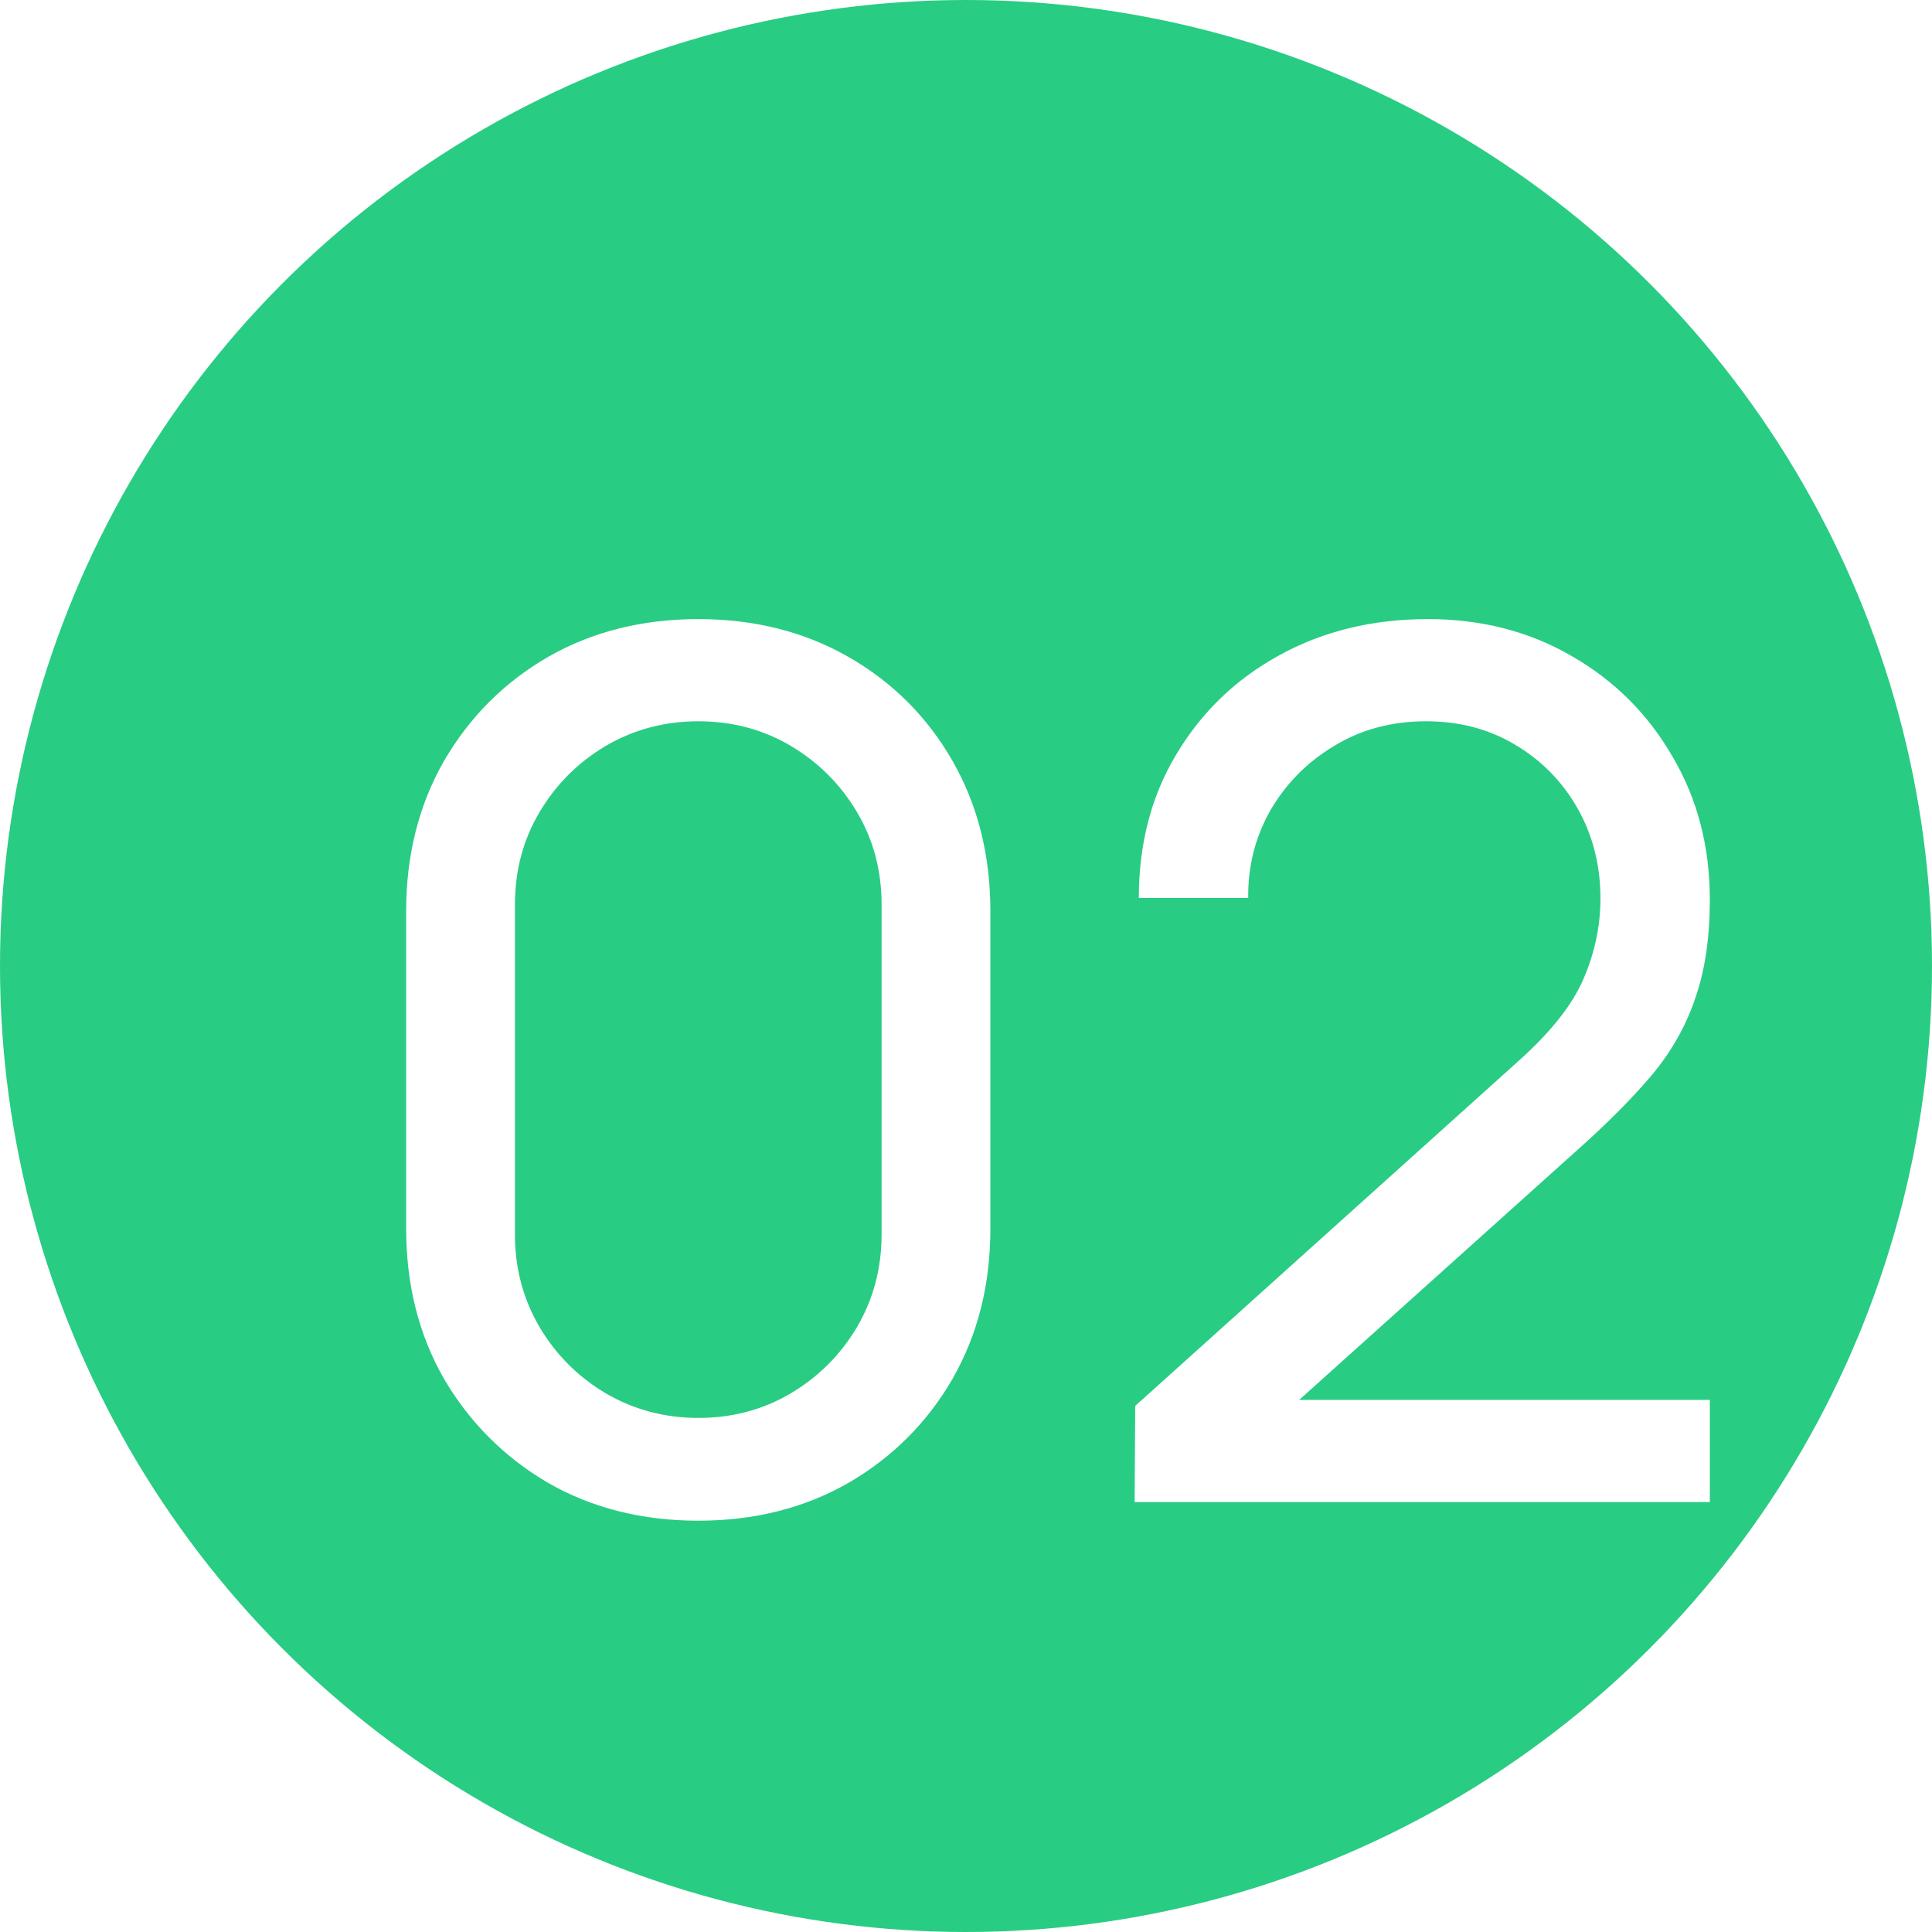
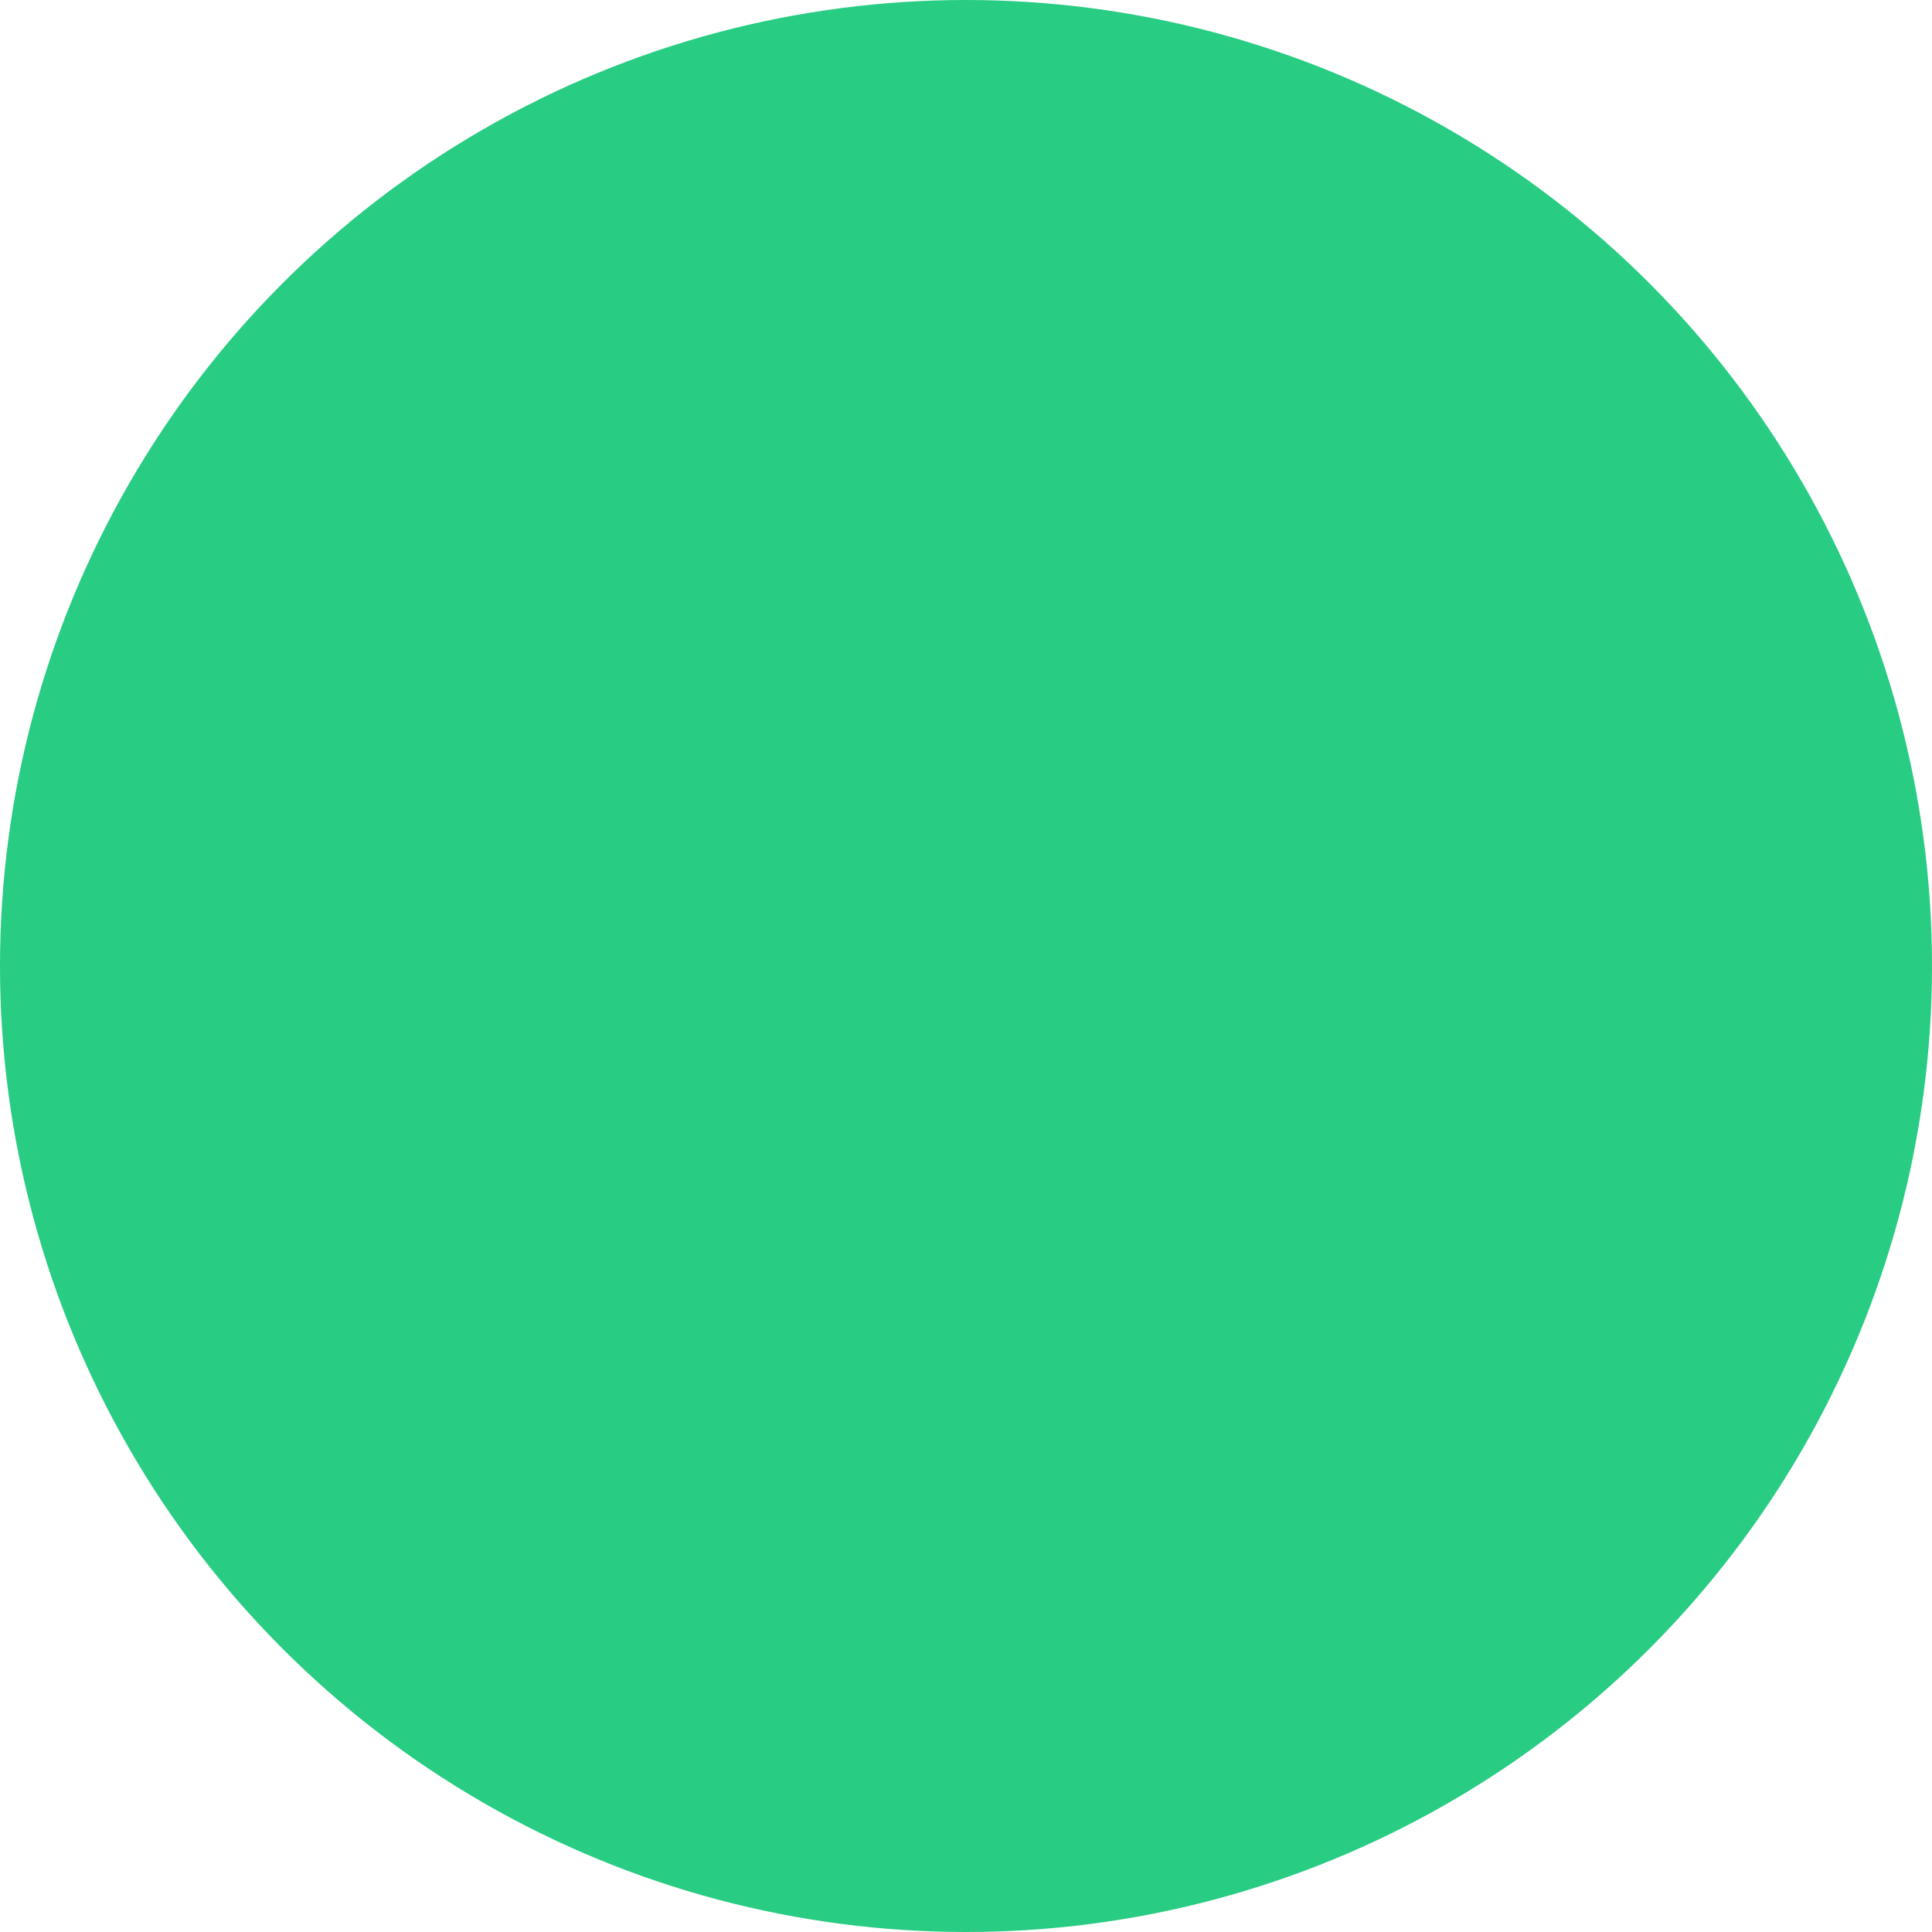
<svg xmlns="http://www.w3.org/2000/svg" width="90" height="90" viewBox="0 0 90 90" fill="none">
  <circle cx="45" cy="45" r="45" fill="#29CC83" />
  <g filter="url(#filter0_d_463_1450)">
-     <path d="M28.528 66.84C25.915 66.84 23.581 66.252 21.528 65.076C19.493 63.881 17.879 62.267 16.684 60.232C15.508 58.179 14.92 55.845 14.92 53.232V38.448C14.92 35.835 15.508 33.501 16.684 31.448C17.879 29.395 19.493 27.78 21.528 26.604C23.581 25.428 25.915 24.84 28.528 24.84C31.141 24.84 33.475 25.428 35.528 26.604C37.581 27.78 39.196 29.395 40.372 31.448C41.548 33.501 42.136 35.835 42.136 38.448V53.232C42.136 55.845 41.548 58.179 40.372 60.232C39.196 62.267 37.581 63.881 35.528 65.076C33.475 66.252 31.141 66.84 28.528 66.84ZM28.528 62.052C30.115 62.052 31.552 61.669 32.84 60.904C34.128 60.139 35.155 59.112 35.92 57.824C36.685 56.517 37.068 55.08 37.068 53.512V38.14C37.068 36.553 36.685 35.116 35.92 33.828C35.155 32.54 34.128 31.513 32.84 30.748C31.552 29.983 30.115 29.6 28.528 29.6C26.96 29.6 25.523 29.983 24.216 30.748C22.928 31.513 21.901 32.54 21.136 33.828C20.371 35.116 19.988 36.553 19.988 38.14V53.512C19.988 55.08 20.371 56.517 21.136 57.824C21.901 59.112 22.928 60.139 24.216 60.904C25.523 61.669 26.96 62.052 28.528 62.052ZM48.855 65.972L48.883 61.492L66.775 45.392C68.268 44.048 69.267 42.779 69.771 41.584C70.293 40.371 70.555 39.129 70.555 37.86C70.555 36.311 70.2 34.911 69.491 33.66C68.781 32.409 67.811 31.42 66.579 30.692C65.365 29.964 63.984 29.6 62.435 29.6C60.829 29.6 59.401 29.983 58.151 30.748C56.9 31.495 55.911 32.493 55.183 33.744C54.473 34.995 54.128 36.357 54.147 37.832H49.051C49.051 35.293 49.639 33.053 50.815 31.112C51.991 29.152 53.587 27.621 55.603 26.52C57.637 25.4 59.943 24.84 62.519 24.84C65.02 24.84 67.26 25.419 69.239 26.576C71.217 27.715 72.776 29.273 73.915 31.252C75.072 33.212 75.651 35.433 75.651 37.916C75.651 39.671 75.427 41.192 74.979 42.48C74.549 43.768 73.877 44.963 72.963 46.064C72.048 47.147 70.9 48.304 69.519 49.536L54.651 62.892L54.007 61.212H75.651V65.972H48.855Z" fill="white" />
-   </g>
+     </g>
  <defs>
    <filter id="filter0_d_463_1450" x="14.92" y="24.84" width="68.731" height="50" filterUnits="userSpaceOnUse" color-interpolation-filters="sRGB">
      <feFlood flood-opacity="0" result="BackgroundImageFix" />
      <feColorMatrix in="SourceAlpha" type="matrix" values="0 0 0 0 0 0 0 0 0 0 0 0 0 0 0 0 0 0 127 0" result="hardAlpha" />
      <feOffset dx="4" dy="4" />
      <feGaussianBlur stdDeviation="2" />
      <feComposite in2="hardAlpha" operator="out" />
      <feColorMatrix type="matrix" values="0 0 0 0 0.218 0 0 0 0 0.671 0 0 0 0 0.468 0 0 0 1 0" />
      <feBlend mode="normal" in2="BackgroundImageFix" result="effect1_dropShadow_463_1450" />
      <feBlend mode="normal" in="SourceGraphic" in2="effect1_dropShadow_463_1450" result="shape" />
    </filter>
  </defs>
</svg>